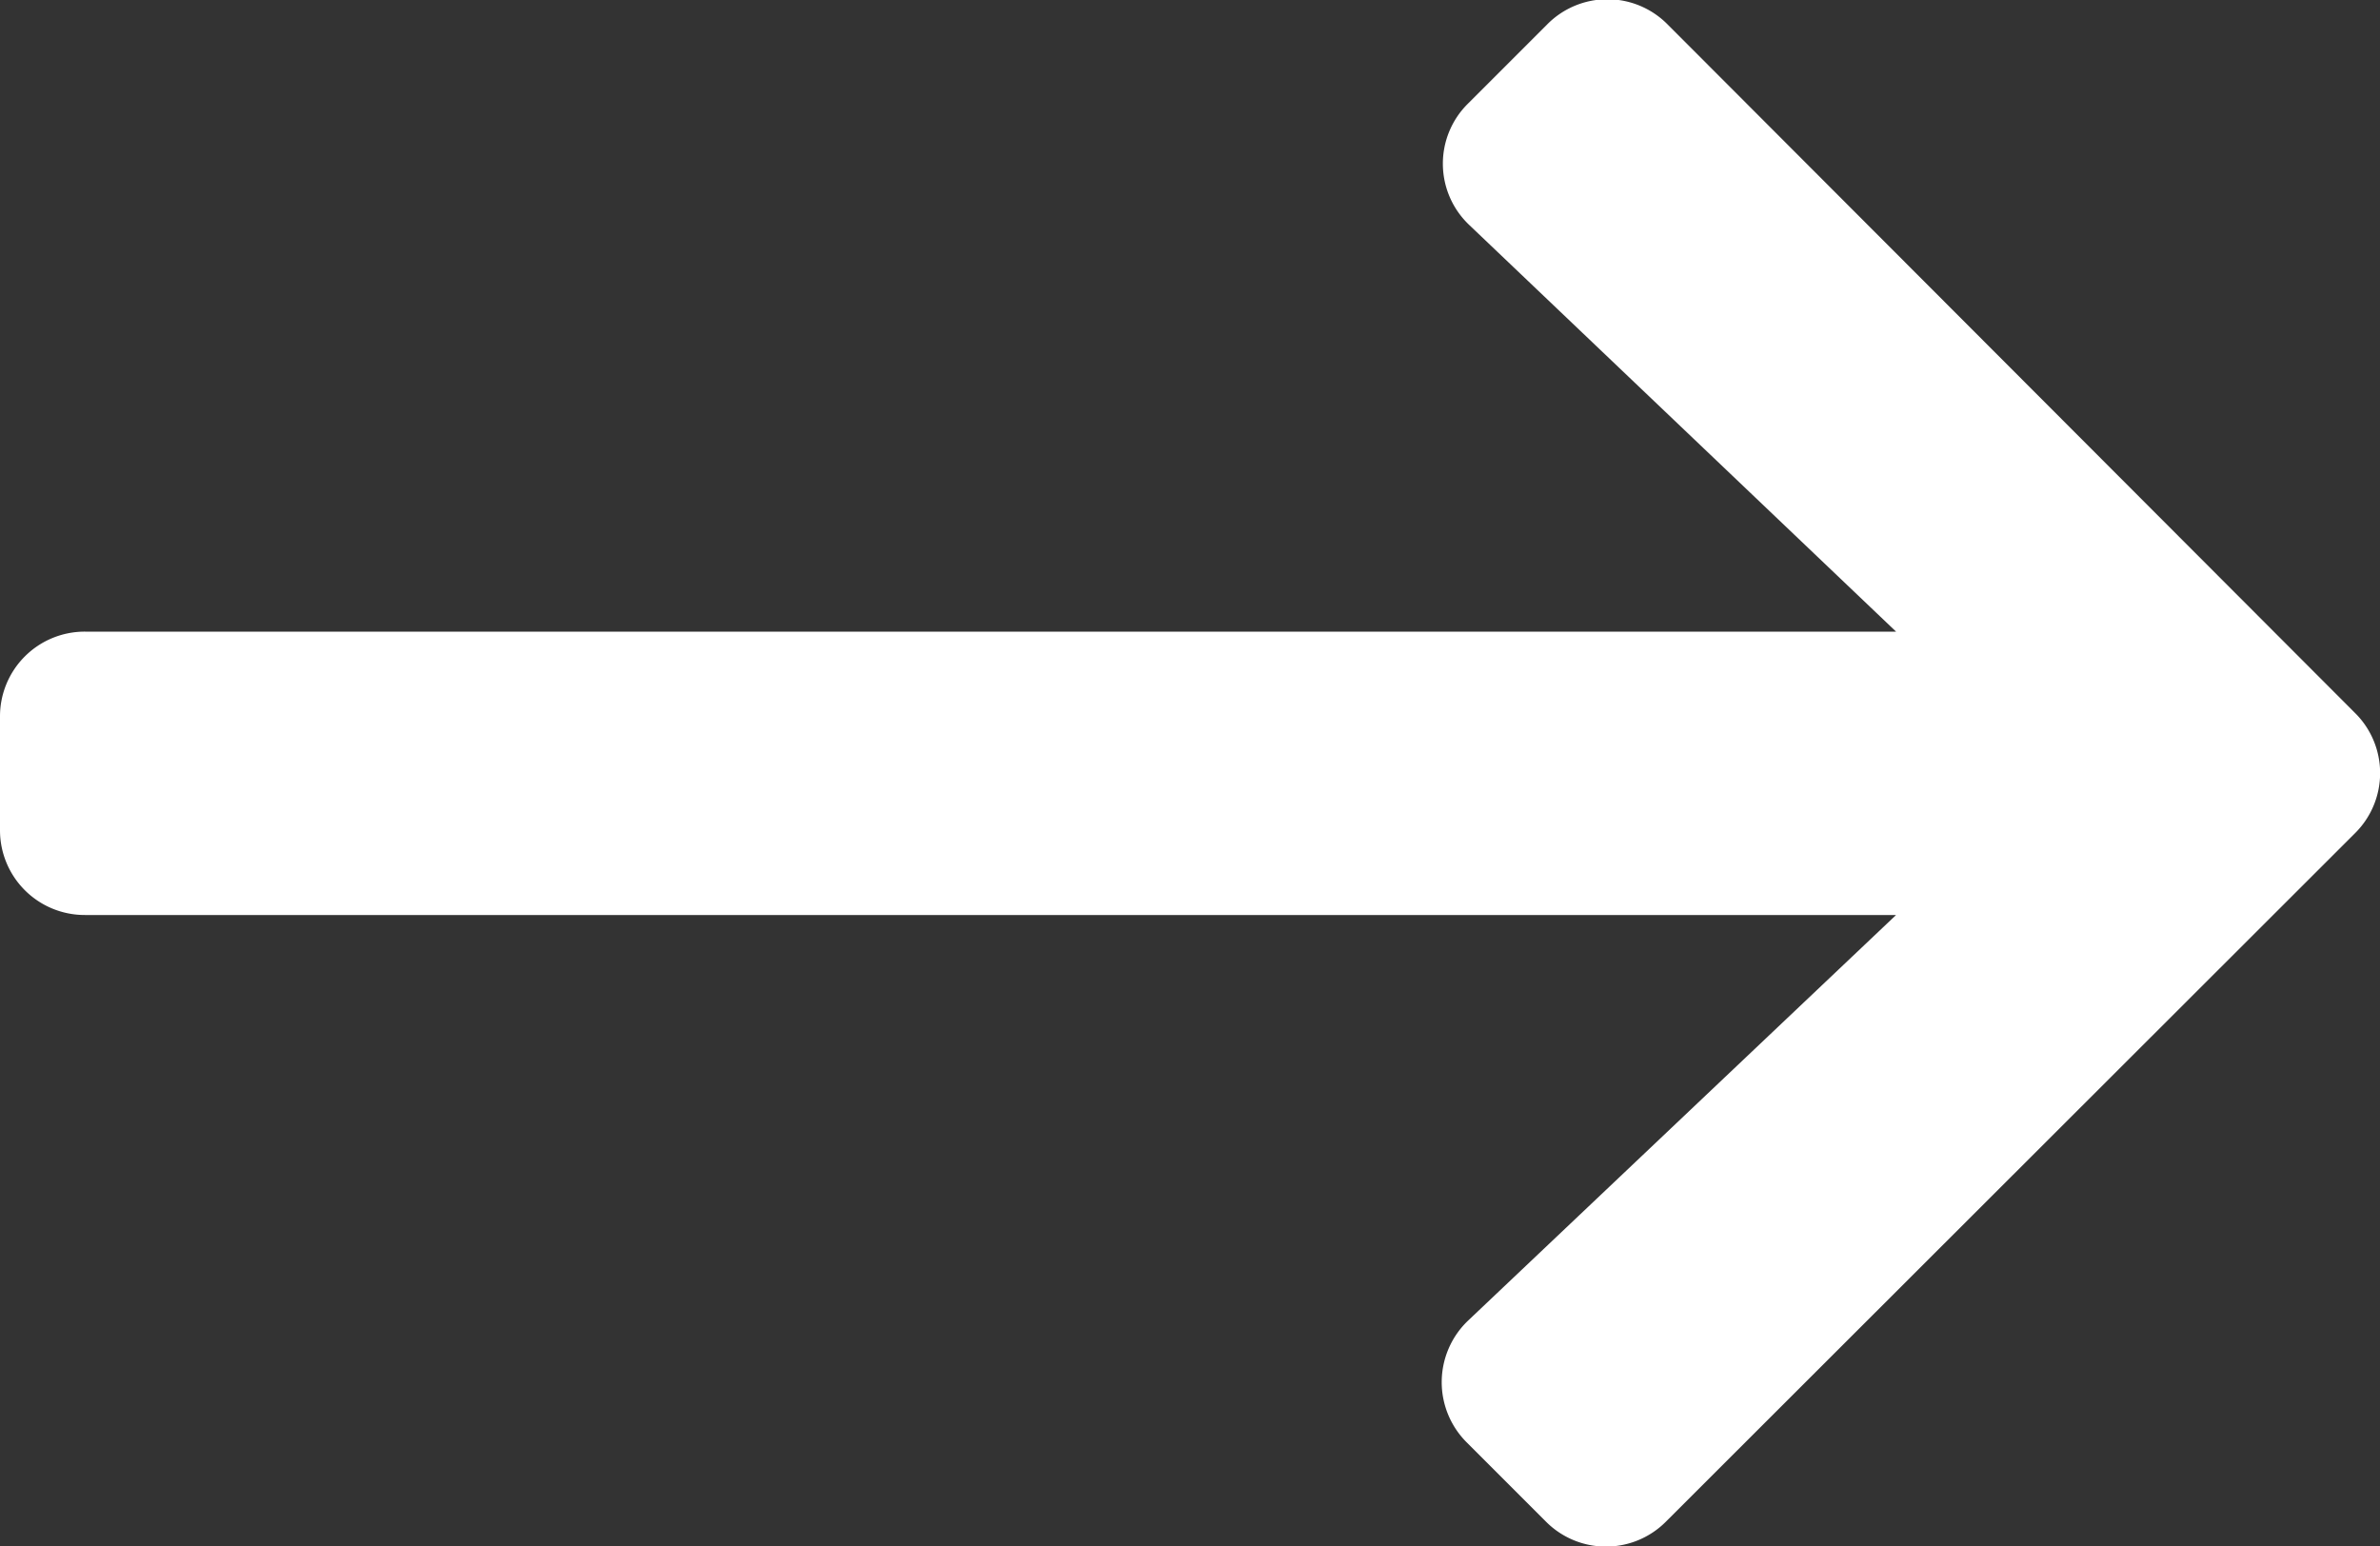
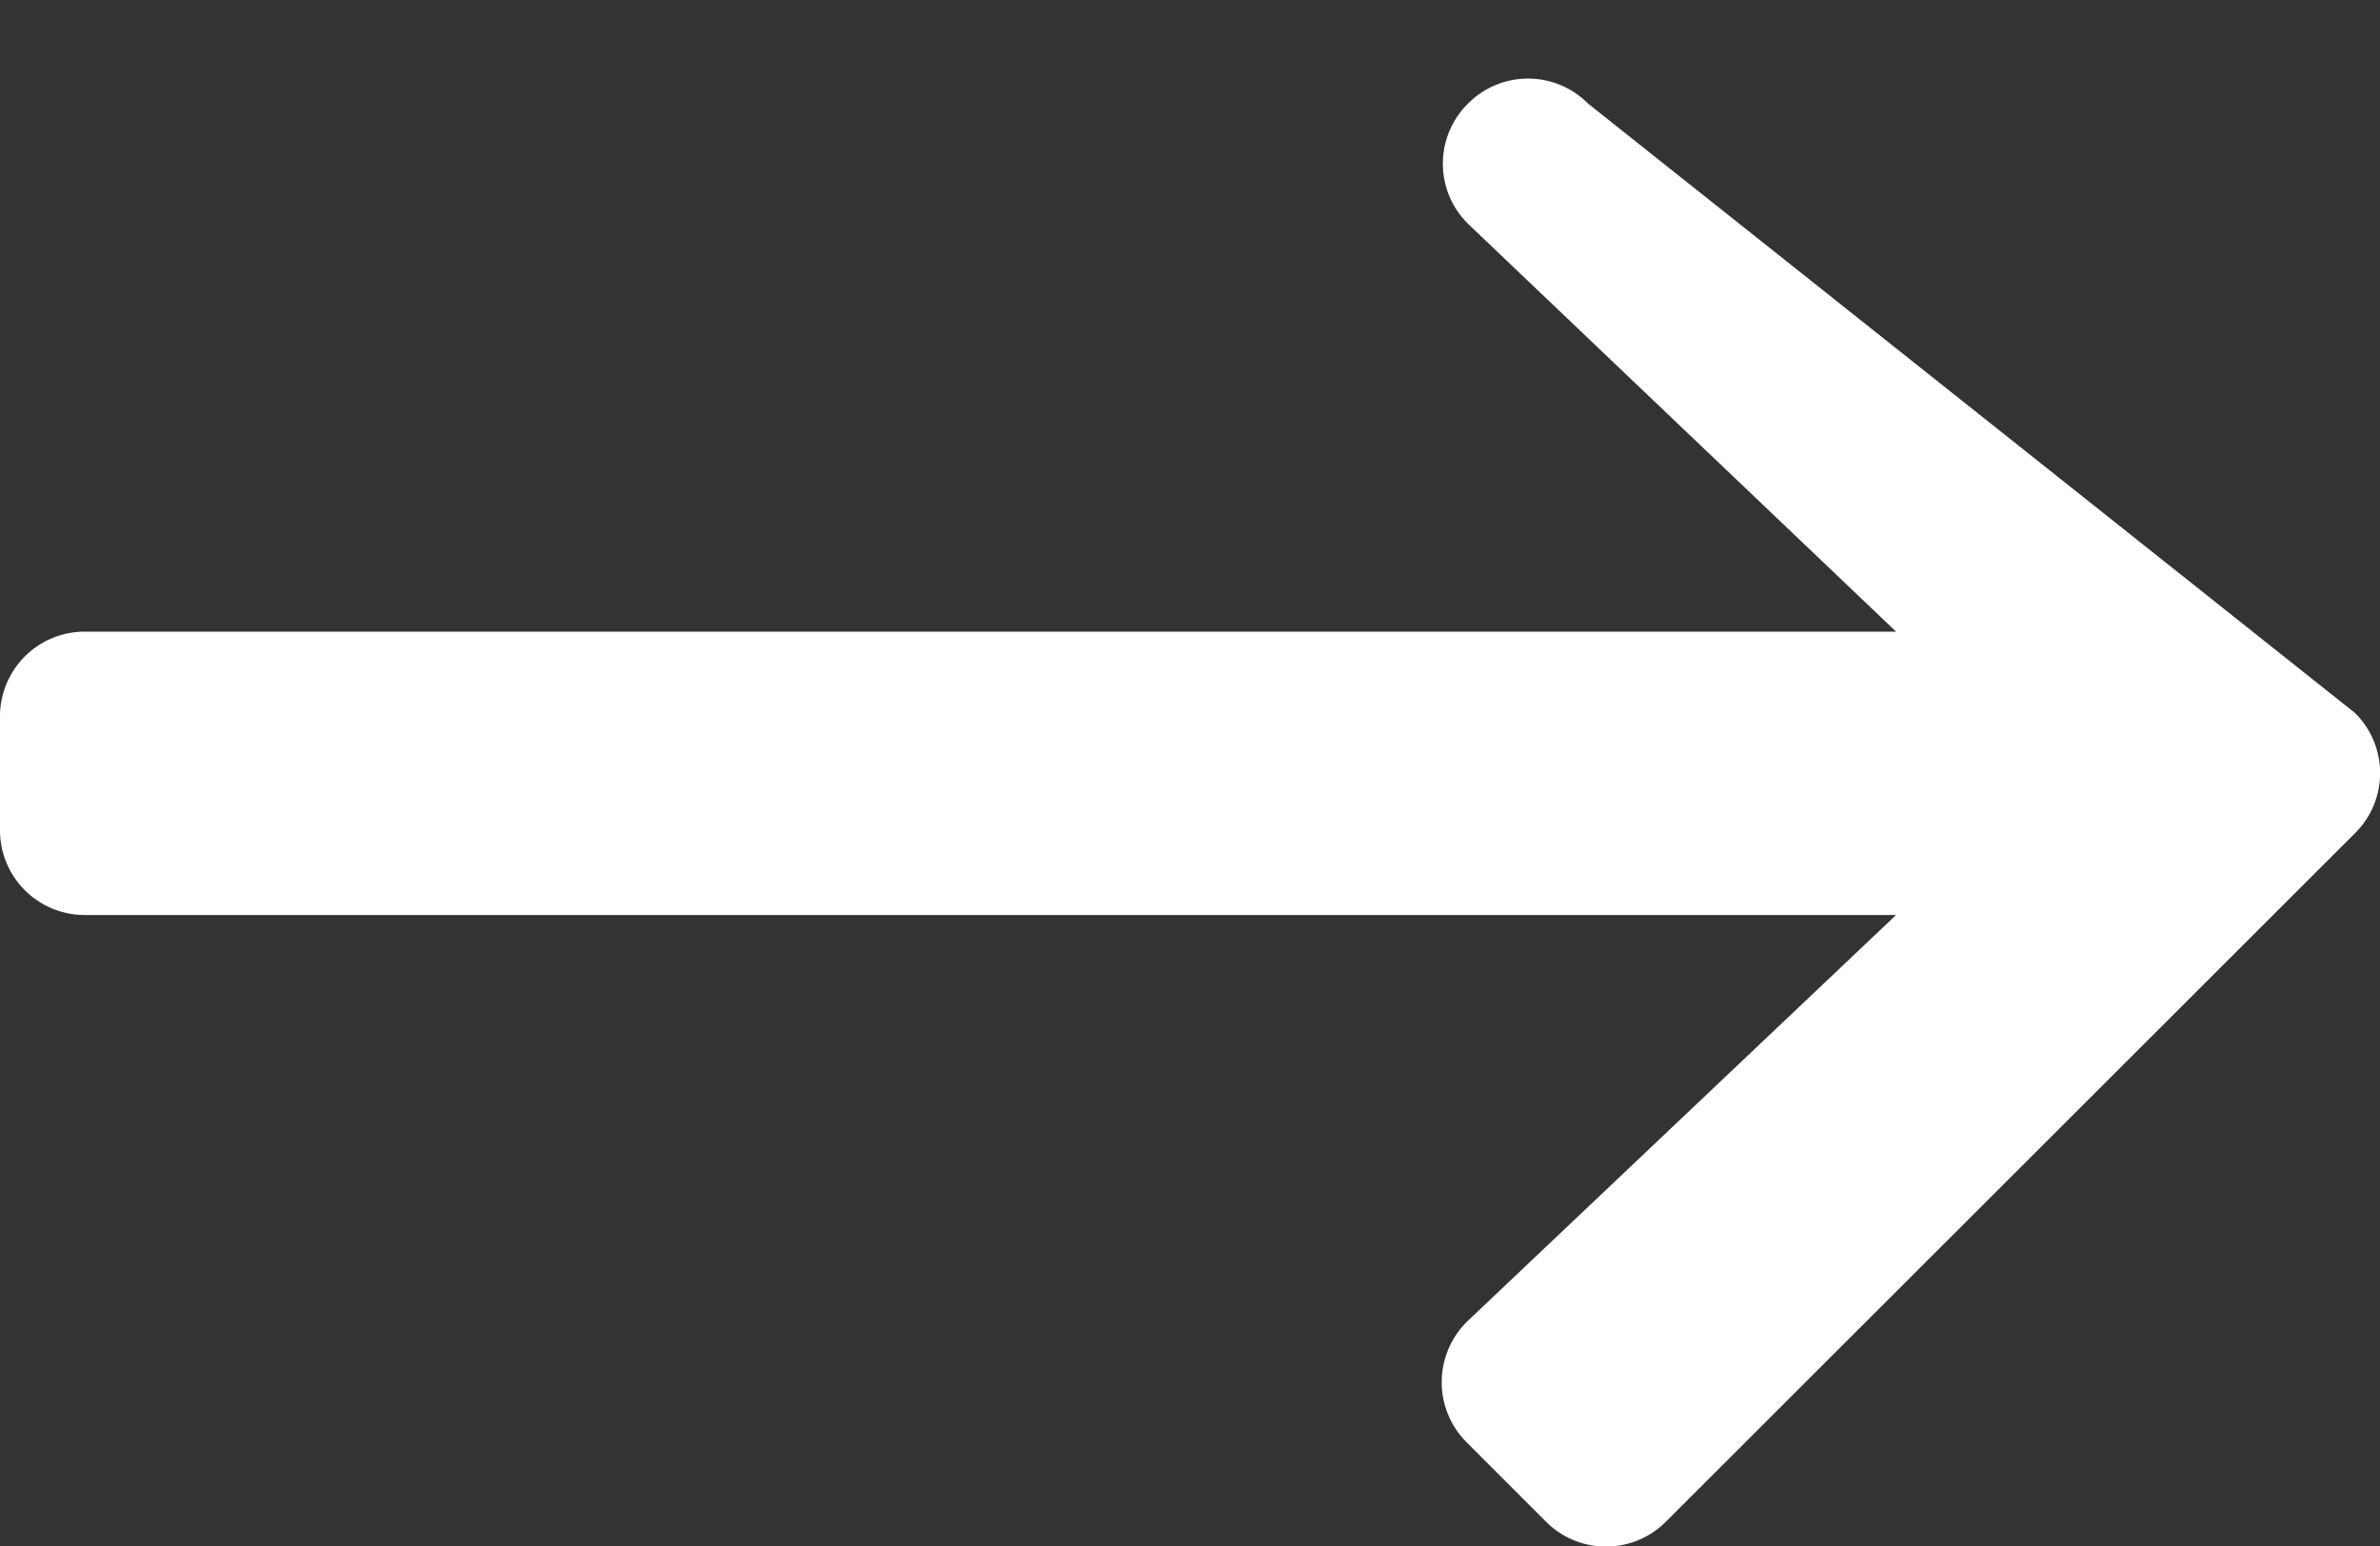
<svg xmlns="http://www.w3.org/2000/svg" width="15" height="9.747" viewBox="0 0 15 9.747">
  <rect x="0" y="0" width="15" height="9.747" fill="#333333" stroke="none" />
-   <path id="Icon_awesome-arrow-right" data-name="Icon awesome-arrow-right" d="M4.252,3.3l.5-.5a.533.533,0,0,1,.757,0L9.843,7.141a.533.533,0,0,1,0,.757L5.5,12.237a.533.533,0,0,1-.757,0l-.5-.5a.536.536,0,0,1,.009-.766L6.95,8.414H-4.464A.534.534,0,0,1-5,7.878V7.164a.534.534,0,0,1,.536-.536H6.95L4.261,4.066A.532.532,0,0,1,4.252,3.3Z" transform="translate(5 -2.647)" fill="#fff" />
+   <path id="Icon_awesome-arrow-right" data-name="Icon awesome-arrow-right" d="M4.252,3.3a.533.533,0,0,1,.757,0L9.843,7.141a.533.533,0,0,1,0,.757L5.5,12.237a.533.533,0,0,1-.757,0l-.5-.5a.536.536,0,0,1,.009-.766L6.95,8.414H-4.464A.534.534,0,0,1-5,7.878V7.164a.534.534,0,0,1,.536-.536H6.95L4.261,4.066A.532.532,0,0,1,4.252,3.3Z" transform="translate(5 -2.647)" fill="#fff" />
</svg>